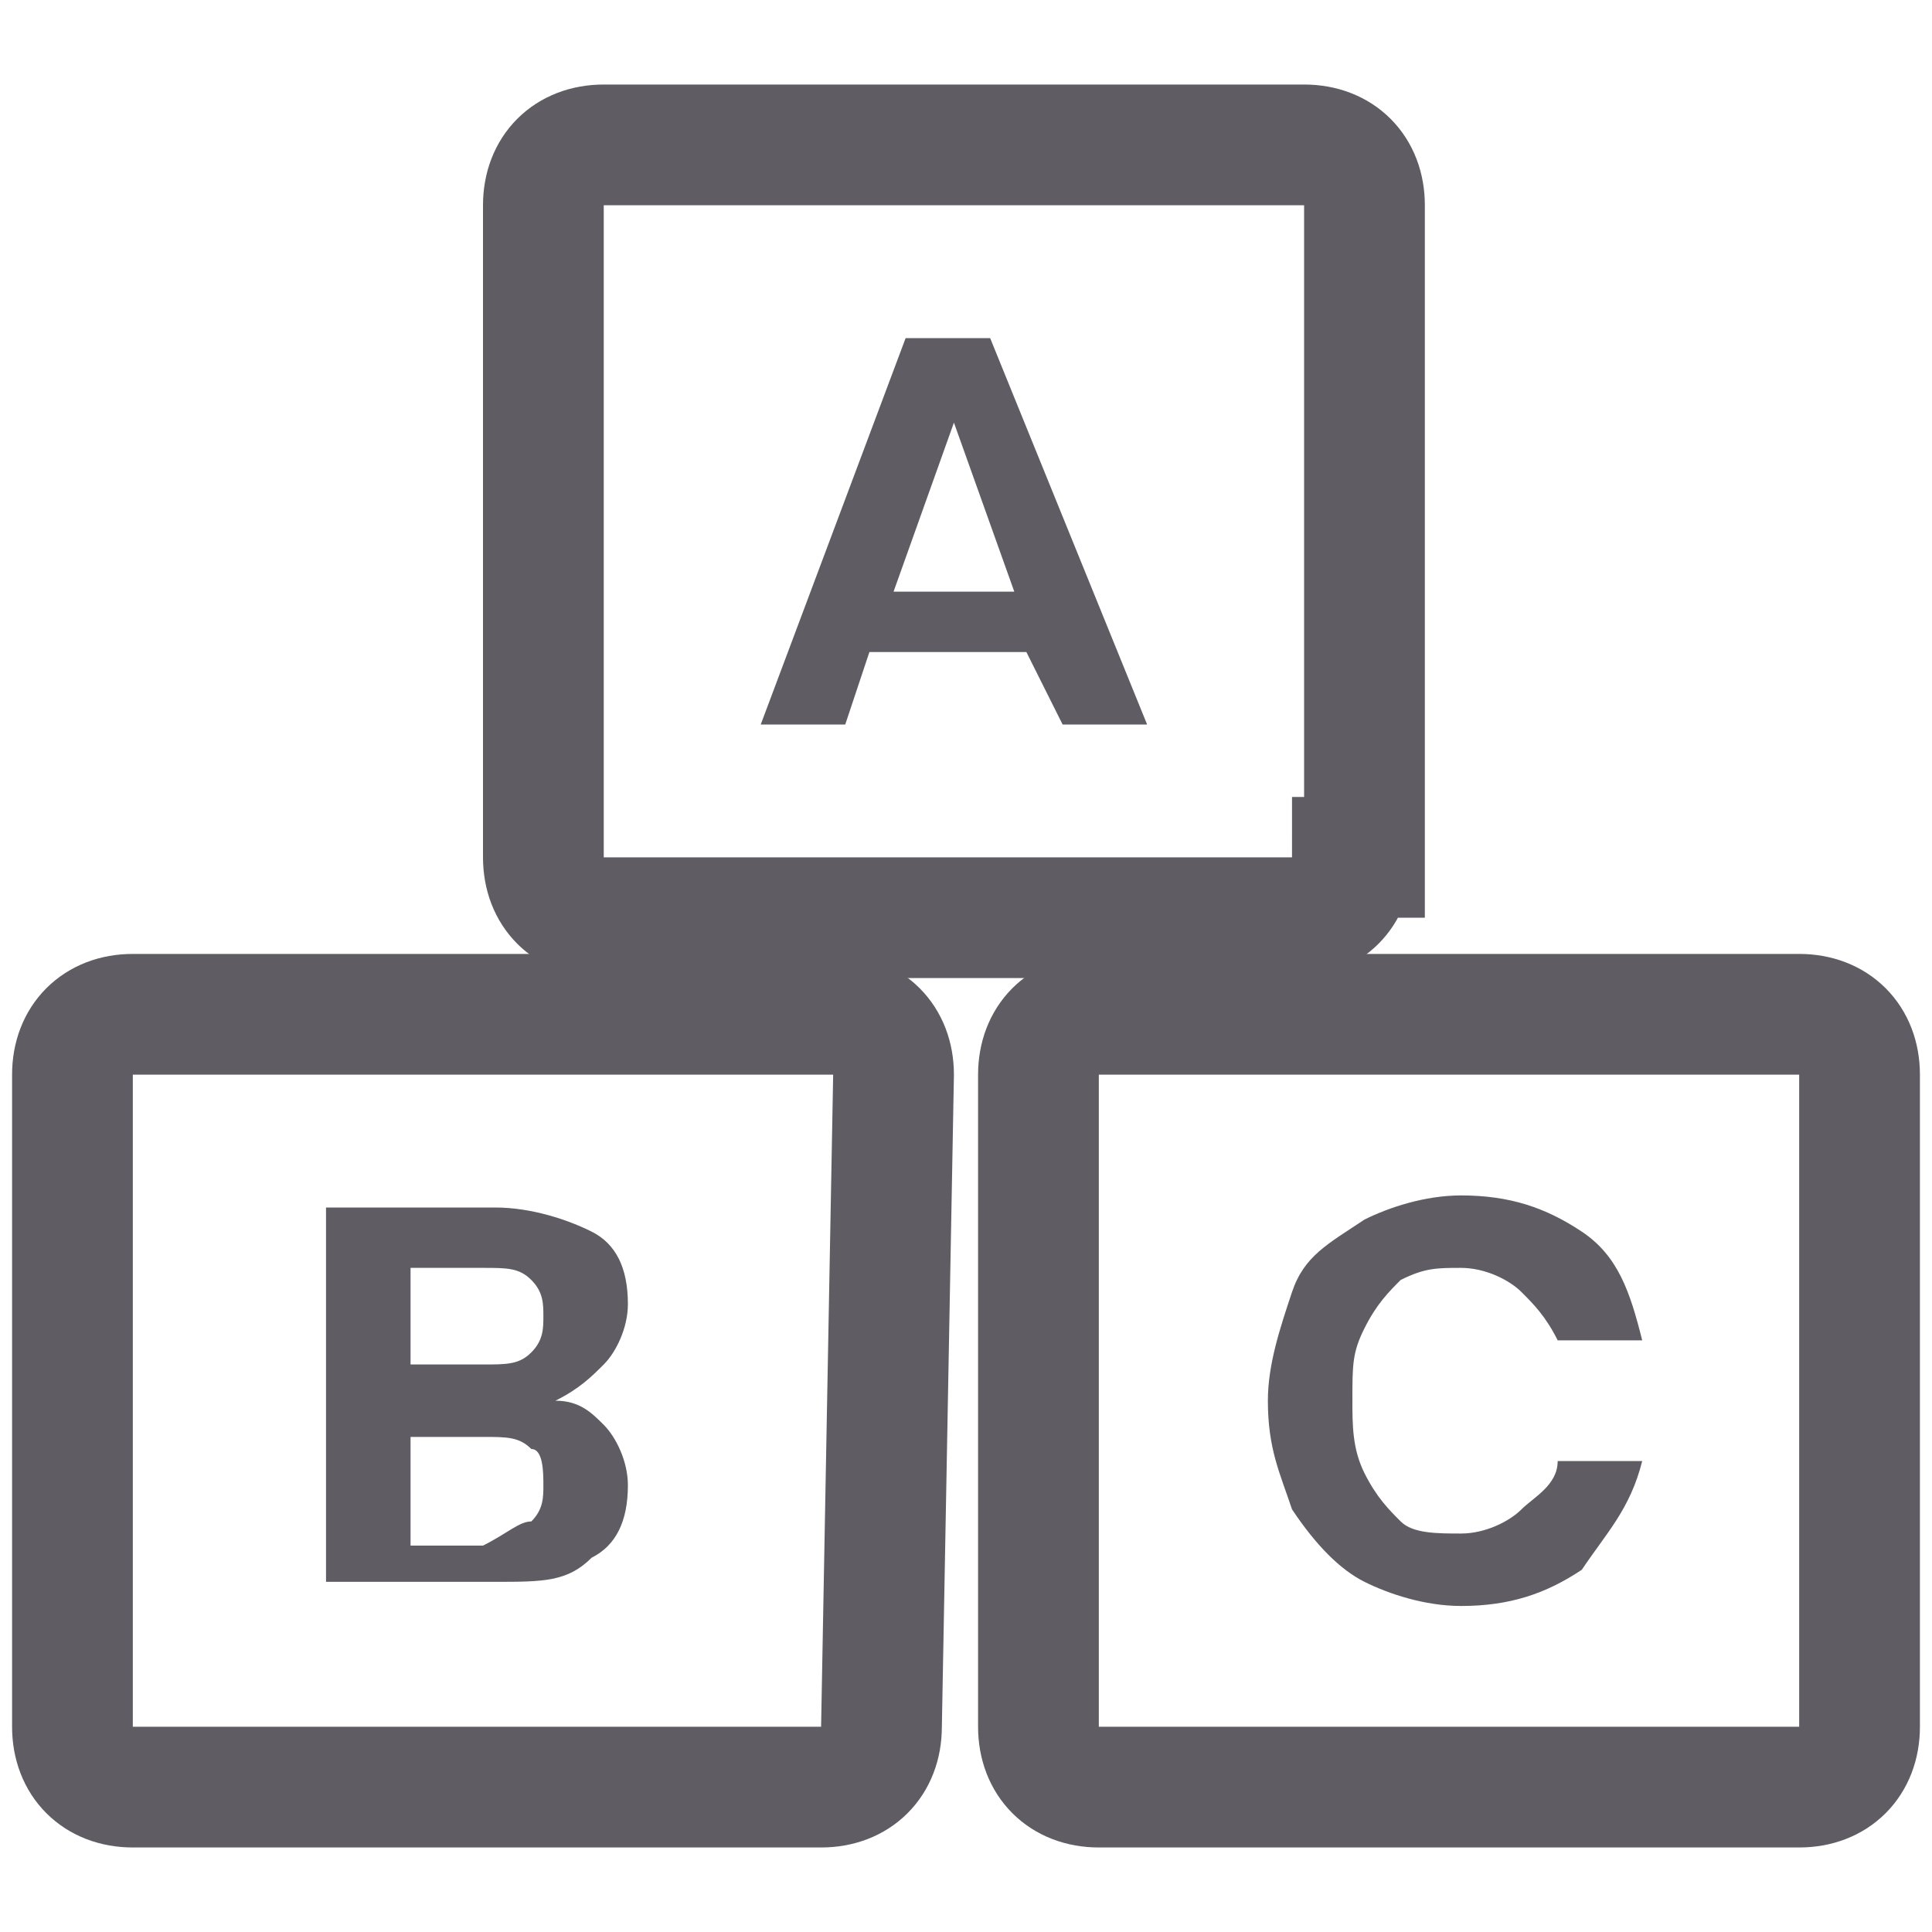
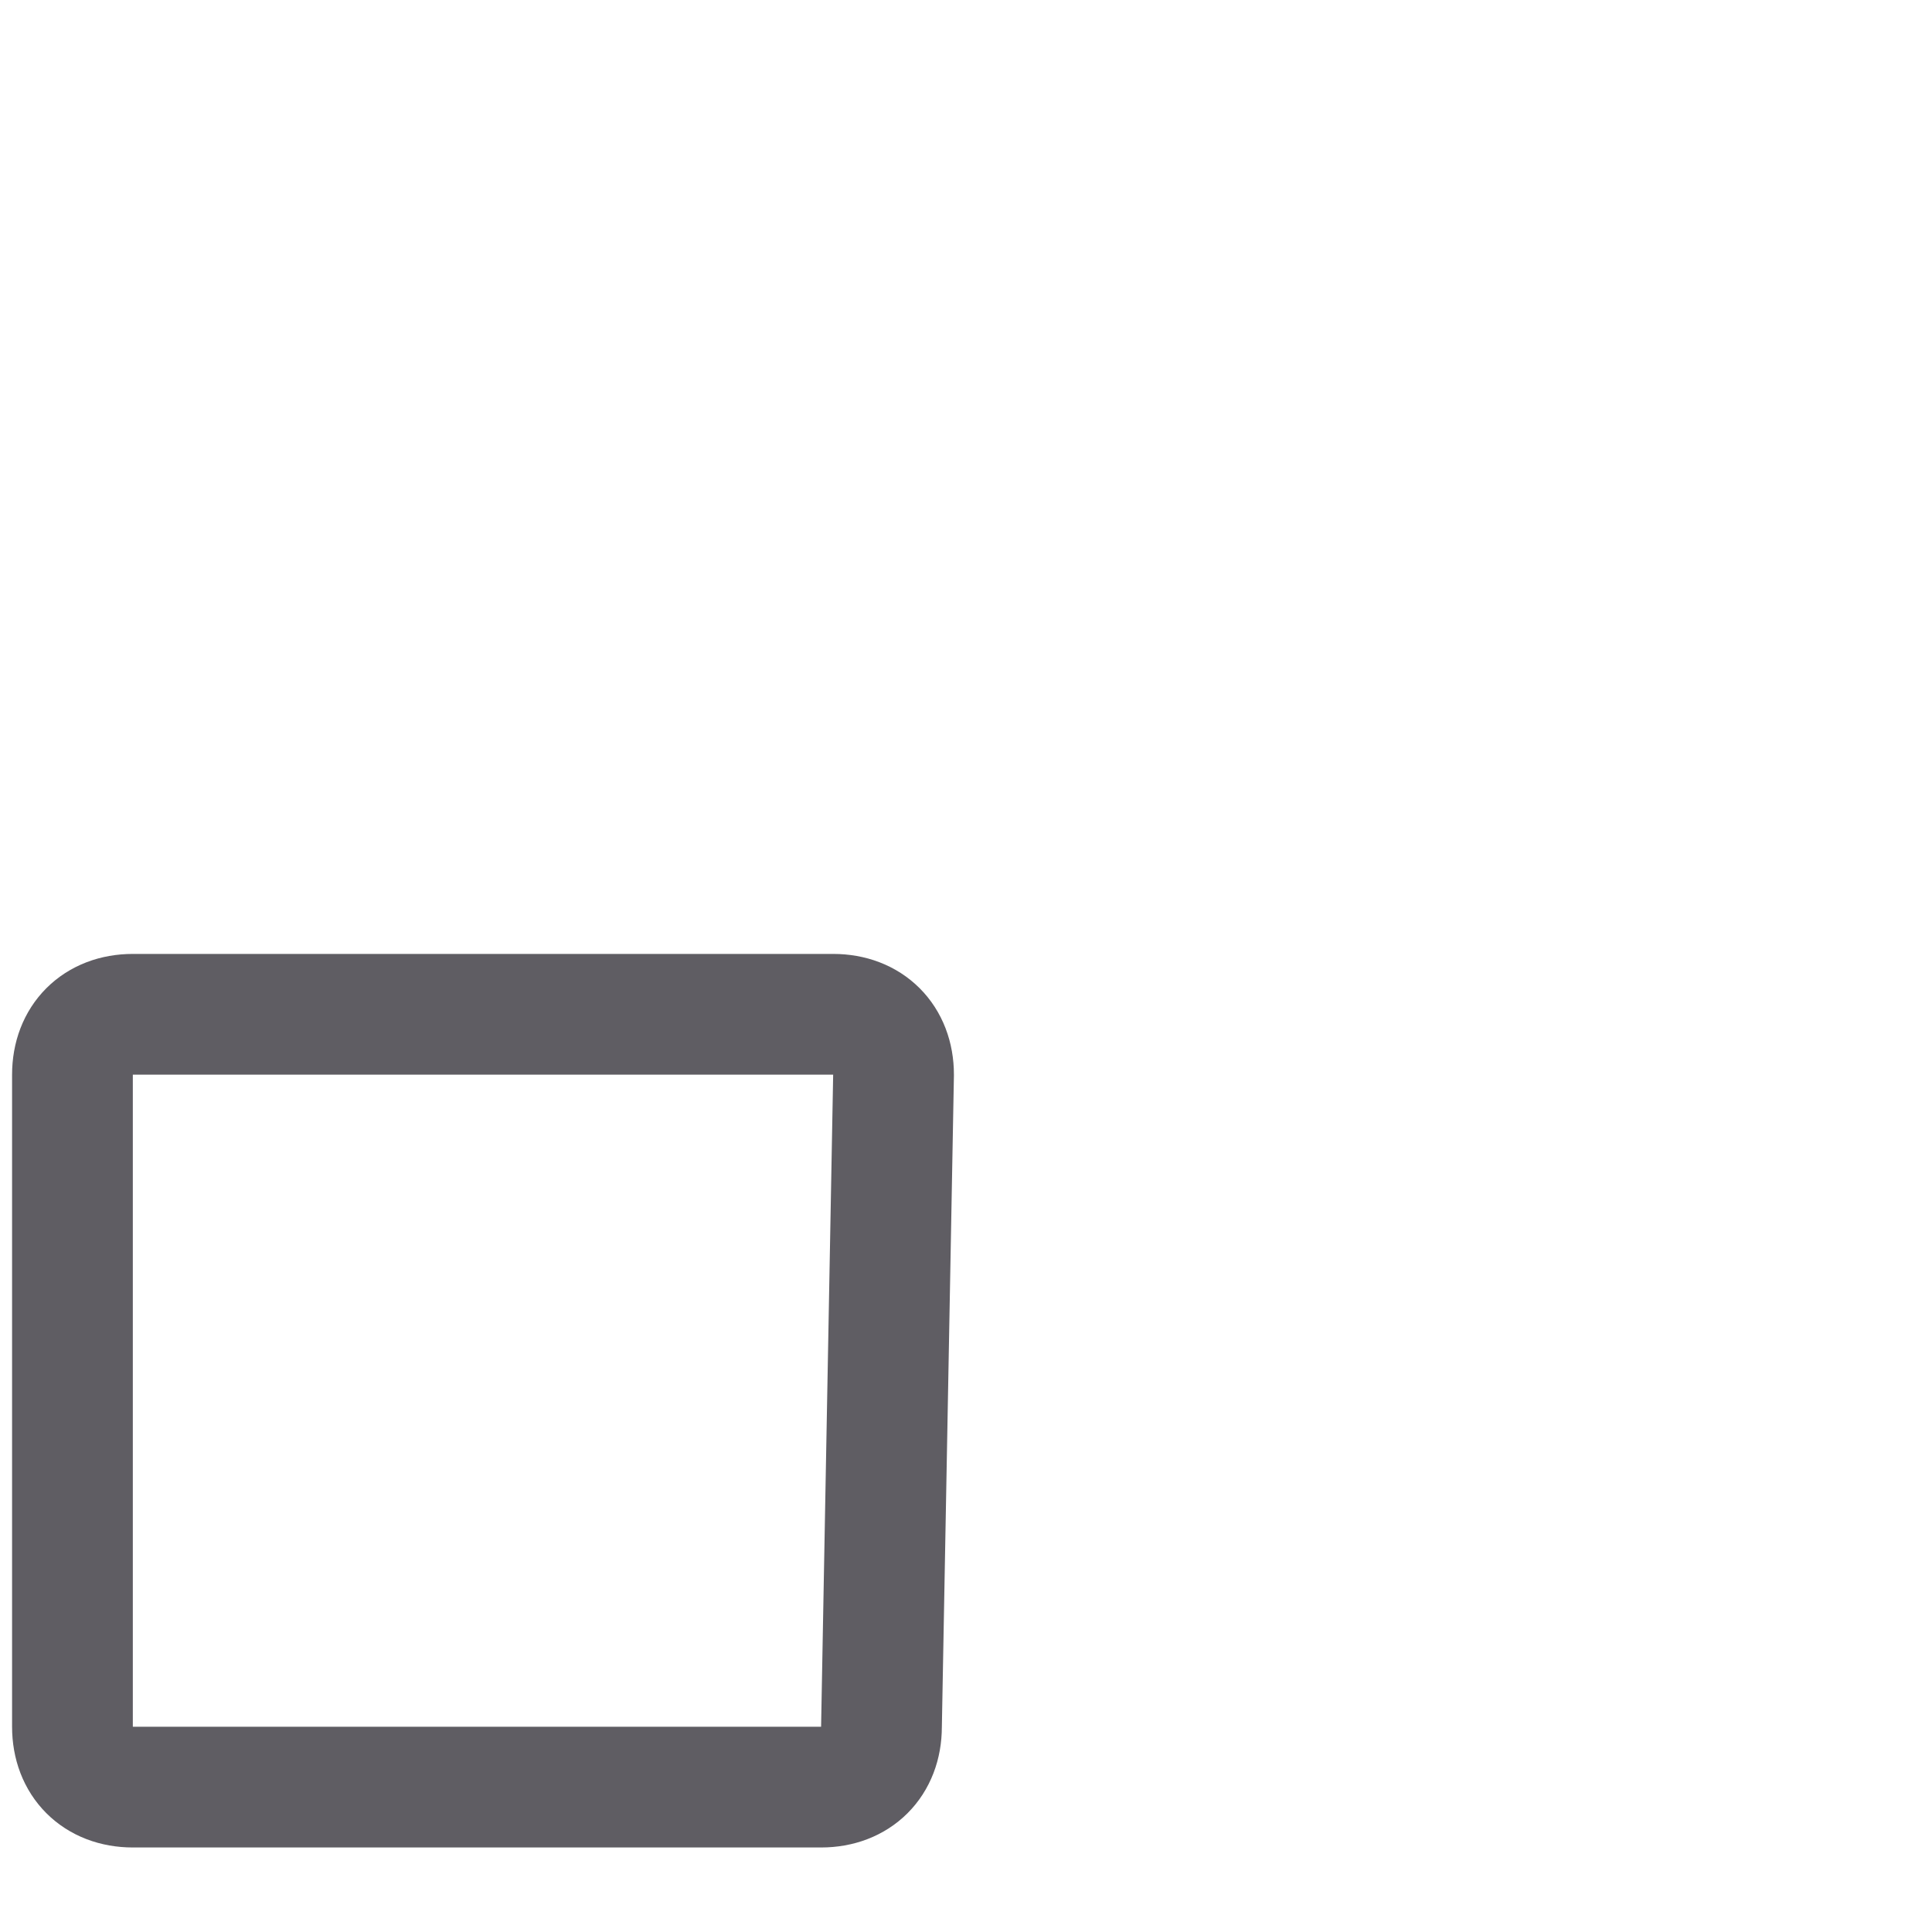
<svg xmlns="http://www.w3.org/2000/svg" version="1.1" id="Livello_1" x="0px" y="0px" viewBox="0 0 16 16" style="enable-background:new 0 0 16 16;" xml:space="preserve">
  <style type="text/css">
	.st0{fill:none;stroke:#5F5D63;stroke-miterlimit:10;}
	.st1{fill:#5F5D63;}
</style>
  <g>
    <path class="st0" d="M7.3,14.3c0,0.3-0.2,0.5-0.5,0.5H1.1c-0.3,0-0.5-0.2-0.5-0.5V8.9c0-0.3,0.2-0.5,0.5-0.5h0.5h0.3h5   c0.3,0,0.5,0.2,0.5,0.5L7.3,14.3L7.3,14.3z" />
-     <path class="st0" d="M15.4,14.3c0,0.3-0.2,0.5-0.5,0.5H9.1c-0.3,0-0.5-0.2-0.5-0.5V8.9c0-0.3,0.2-0.5,0.5-0.5h0.5h0.3h5   c0.3,0,0.5,0.2,0.5,0.5C15.4,8.9,15.4,14.3,15.4,14.3z" />
-     <path class="st0" d="M11.2,7.1c0,0.3-0.2,0.5-0.5,0.5H5c-0.3,0-0.5-0.2-0.5-0.5V1.7c0-0.3,0.2-0.5,0.5-0.5h0.5h0.3h5   c0.3,0,0.5,0.2,0.5,0.5v5.4H11.2z" />
    <g>
-       <path class="st1" d="M8.5,5.4H7.2L7,6H6.3l1.2-3.2h0.7L9.5,6H8.8L8.5,5.4z M8.4,4.9L7.9,3.5L7.4,4.9H8.4z" />
-     </g>
+       </g>
    <g>
-       <path class="st1" d="M5,11.8c0.1,0.1,0.2,0.3,0.2,0.5c0,0.3-0.1,0.5-0.3,0.6c-0.2,0.2-0.4,0.2-0.8,0.2H2.7V10h1.4    c0.3,0,0.6,0.1,0.8,0.2c0.2,0.1,0.3,0.3,0.3,0.6c0,0.2-0.1,0.4-0.2,0.5s-0.2,0.2-0.4,0.3C4.8,11.6,4.9,11.7,5,11.8z M3.4,11.3H4    c0.2,0,0.3,0,0.4-0.1s0.1-0.2,0.1-0.3s0-0.2-0.1-0.3S4.2,10.5,4,10.5H3.4V11.3z M4.4,12.6c0.1-0.1,0.1-0.2,0.1-0.3s0-0.3-0.1-0.3    c-0.1-0.1-0.2-0.1-0.4-0.1H3.4v0.9H4C4.2,12.7,4.3,12.6,4.4,12.6z" />
-     </g>
+       </g>
    <g>
-       <path class="st1" d="M13.1,10.2c0.3,0.2,0.4,0.5,0.5,0.9h-0.7c-0.1-0.2-0.2-0.3-0.3-0.4c-0.1-0.1-0.3-0.2-0.5-0.2s-0.3,0-0.5,0.1    c-0.1,0.1-0.2,0.2-0.3,0.4s-0.1,0.3-0.1,0.6c0,0.2,0,0.4,0.1,0.6c0.1,0.2,0.2,0.3,0.3,0.4c0.1,0.1,0.3,0.1,0.5,0.1    s0.4-0.1,0.5-0.2c0.1-0.1,0.3-0.2,0.3-0.4h0.7c-0.1,0.4-0.3,0.6-0.5,0.9c-0.3,0.2-0.6,0.3-1,0.3c-0.3,0-0.6-0.1-0.8-0.2    c-0.2-0.1-0.4-0.3-0.6-0.6c-0.1-0.3-0.2-0.5-0.2-0.9c0-0.3,0.1-0.6,0.2-0.9c0.1-0.3,0.3-0.4,0.6-0.6c0.2-0.1,0.5-0.2,0.8-0.2    C12.5,9.9,12.8,10,13.1,10.2z" />
-     </g>
+       </g>
  </g>
</svg>